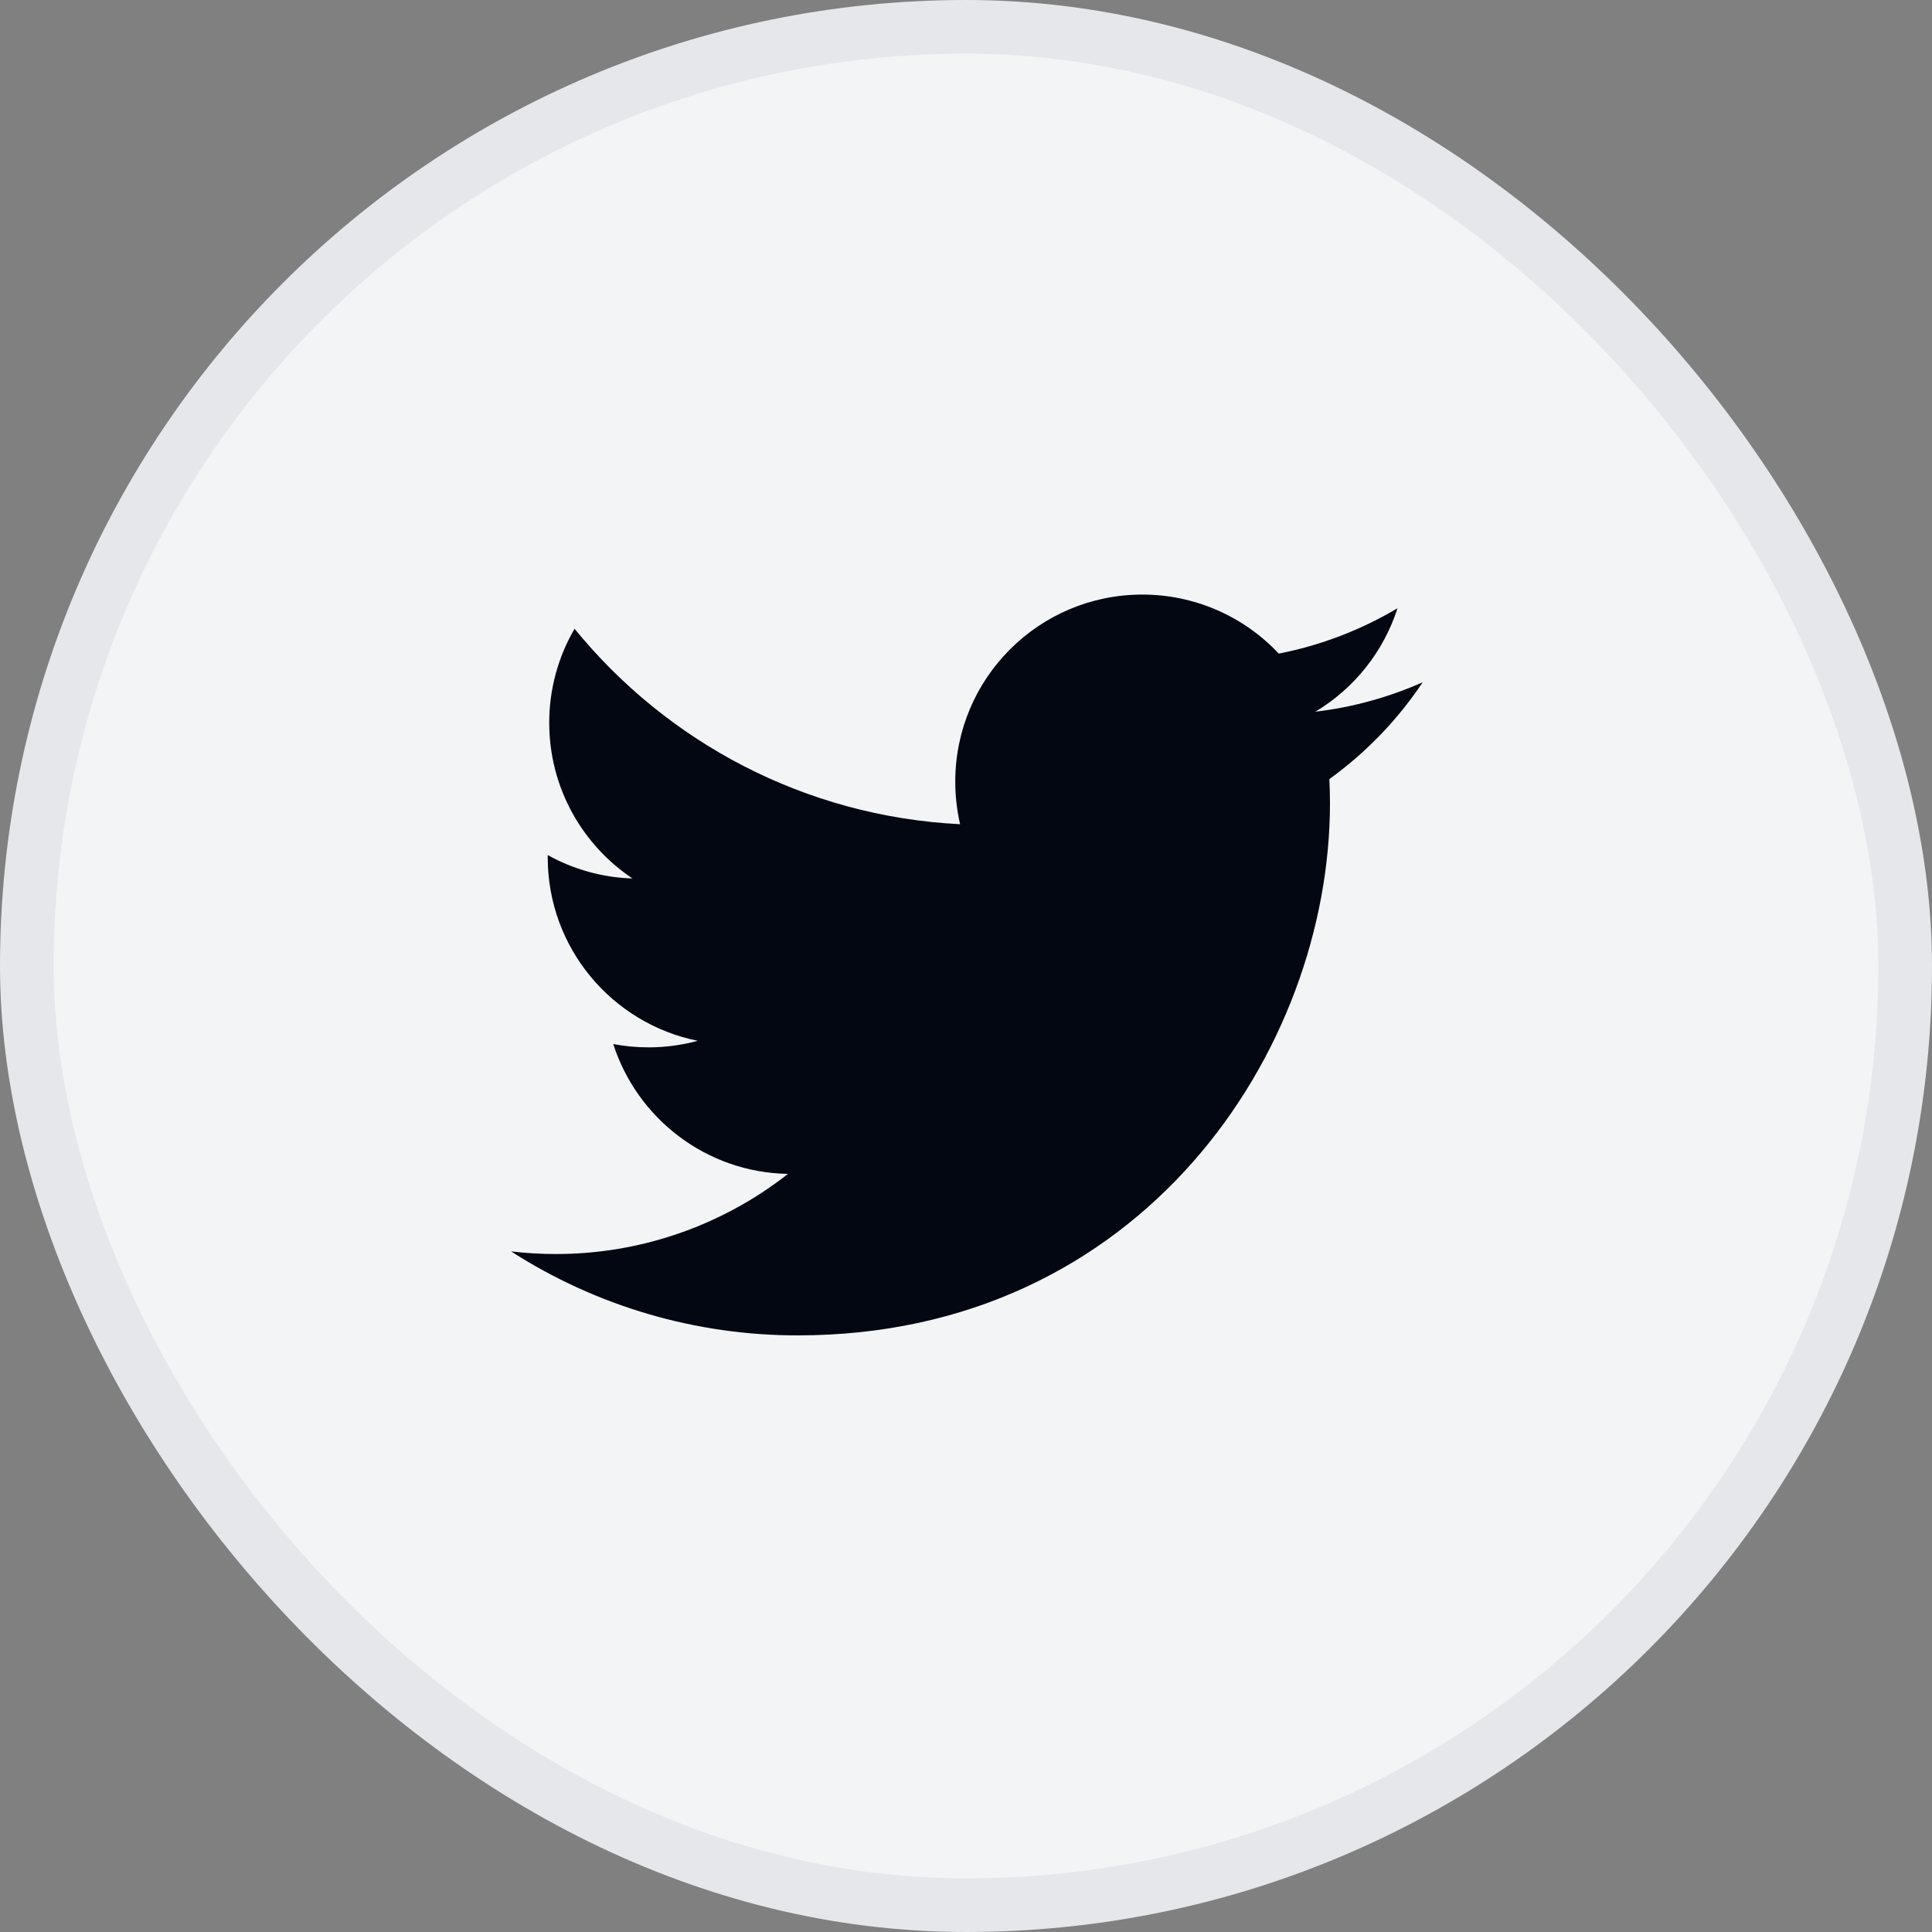
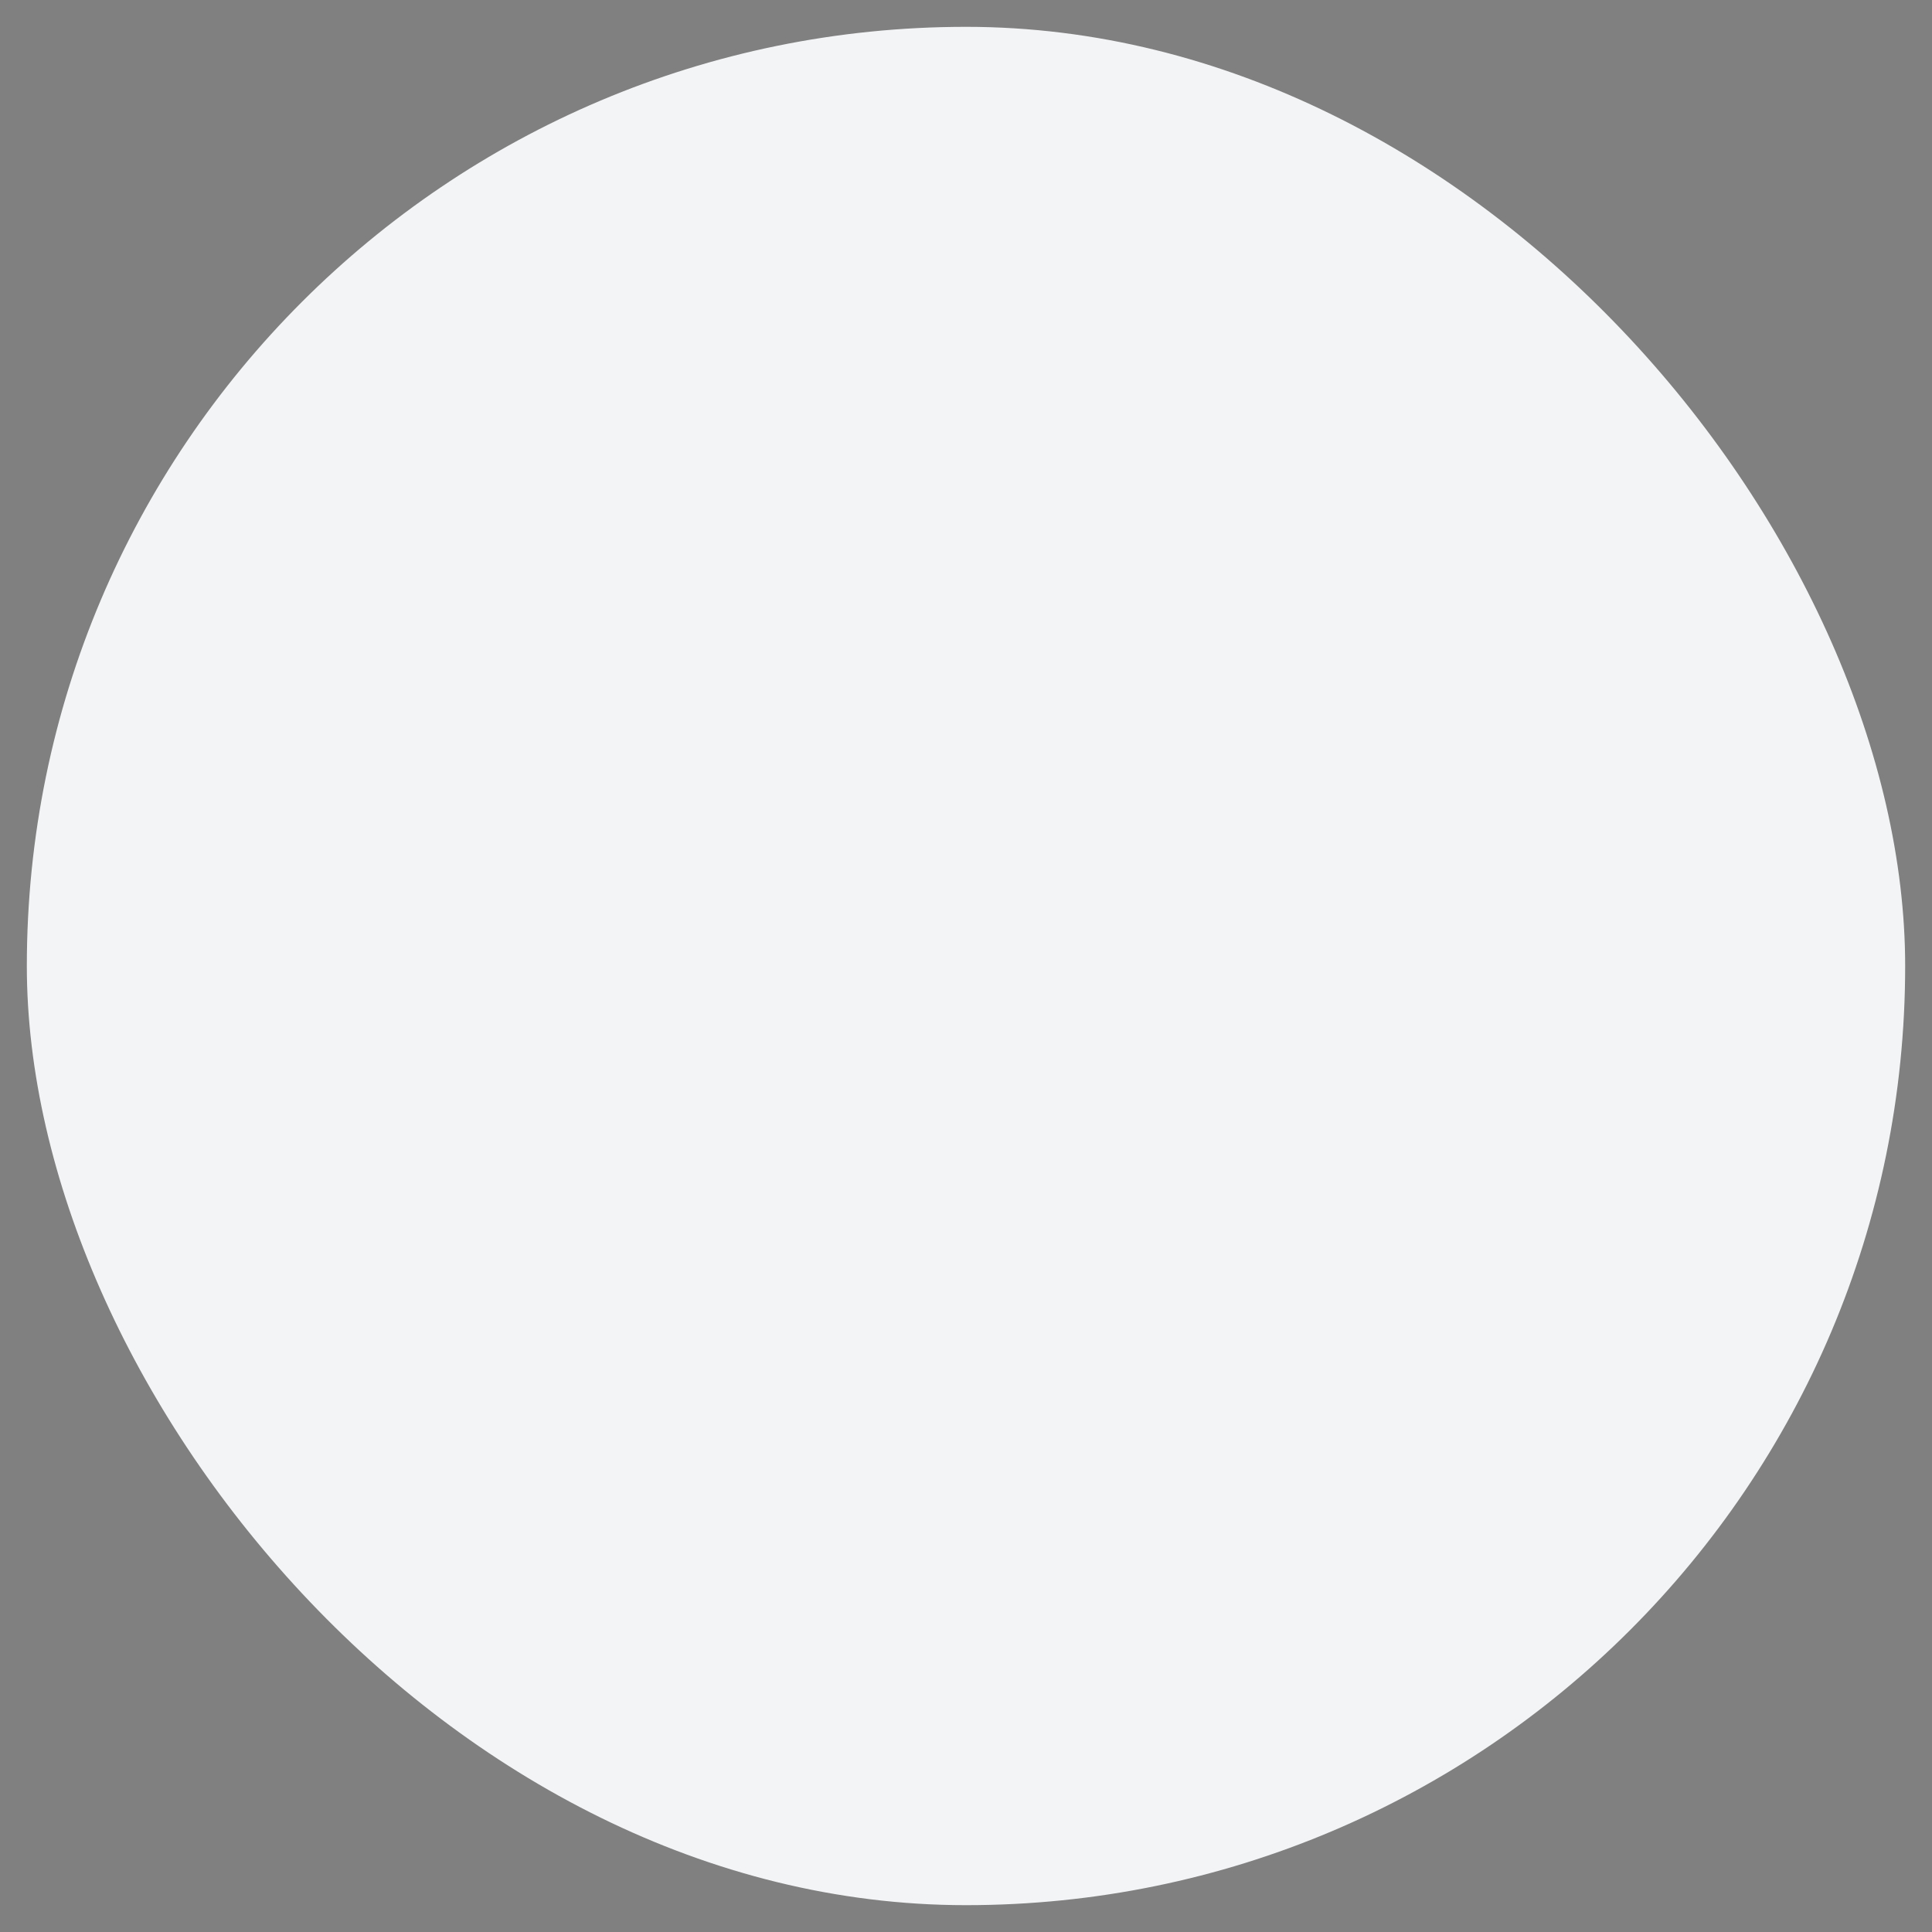
<svg xmlns="http://www.w3.org/2000/svg" width="36" height="36" viewBox="0 0 36 36" fill="none">
  <rect x="0" y="0" width="36" height="36" fill="#808080" stroke="none" />
  <rect x="0.5" y="0.5" width="35" height="35" rx="17.5" fill="#F3F4F6" />
-   <rect x="0.5" y="0.5" width="35" height="35" rx="17.5" stroke="#E5E7EB" />
-   <path d="M26.51 12.713C25.874 12.995 25.2 13.18 24.509 13.262C25.237 12.826 25.781 12.141 26.041 11.333C25.357 11.74 24.609 12.026 23.828 12.179C23.169 11.476 22.248 11.078 21.285 11.079C19.36 11.079 17.8 12.639 17.8 14.564C17.8 14.837 17.831 15.102 17.89 15.358C14.992 15.212 12.425 13.825 10.706 11.716C10.396 12.248 10.233 12.853 10.234 13.468C10.234 14.677 10.85 15.744 11.785 16.369C11.231 16.352 10.69 16.202 10.206 15.933C10.206 15.948 10.206 15.962 10.206 15.976C10.206 17.665 11.407 19.074 13.002 19.394C12.702 19.475 12.394 19.516 12.084 19.516C11.858 19.516 11.64 19.495 11.427 19.454C11.871 20.839 13.157 21.847 14.683 21.874C13.448 22.843 11.924 23.369 10.354 23.367C10.077 23.367 9.799 23.35 9.523 23.318C11.117 24.342 12.971 24.885 14.865 24.883C21.276 24.883 24.782 19.573 24.782 14.968C24.782 14.817 24.778 14.666 24.771 14.517C25.454 14.024 26.043 13.413 26.51 12.713Z" fill="#030712" />
</svg>